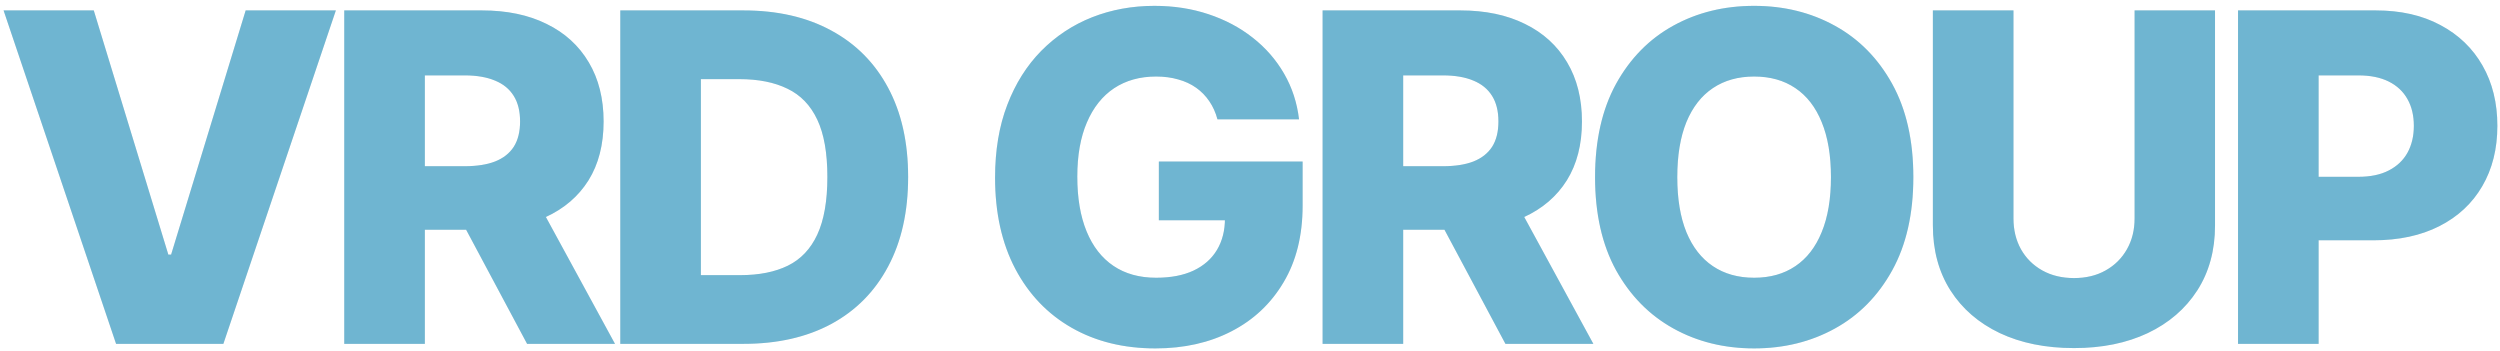
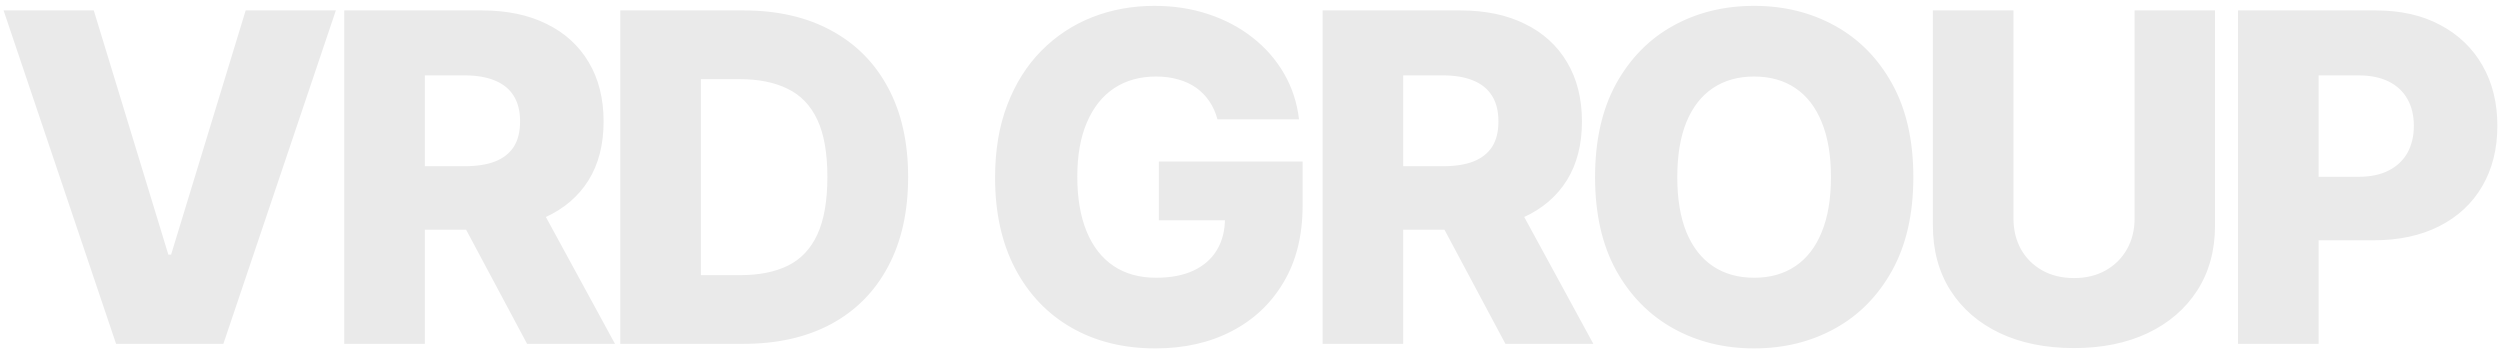
<svg xmlns="http://www.w3.org/2000/svg" width="349" height="49" viewBox="0 0 349 49" fill="none">
  <path d="M13.091 1.455L23.5 35.545H23.886L34.295 1.455H46.886L31.182 48H16.204L0.5 1.455H13.091ZM48.058 48V1.455H67.285C70.77 1.455 73.777 2.083 76.308 3.341C78.853 4.583 80.815 6.371 82.194 8.705C83.573 11.023 84.262 13.773 84.262 16.954C84.262 20.182 83.558 22.924 82.149 25.182C80.74 27.424 78.74 29.136 76.149 30.318C73.558 31.485 70.49 32.068 66.944 32.068H54.785V23.204H64.853C66.55 23.204 67.967 22.985 69.103 22.546C70.255 22.091 71.126 21.409 71.717 20.5C72.308 19.576 72.603 18.394 72.603 16.954C72.603 15.515 72.308 14.326 71.717 13.386C71.126 12.432 70.255 11.72 69.103 11.25C67.952 10.765 66.535 10.523 64.853 10.523H59.308V48H48.058ZM74.262 26.727L85.853 48H73.581L62.217 26.727H74.262ZM103.797 48H86.593V1.455H103.775C108.517 1.455 112.6 2.386 116.025 4.25C119.464 6.098 122.115 8.765 123.979 12.25C125.843 15.72 126.775 19.871 126.775 24.704C126.775 29.553 125.843 33.72 123.979 37.205C122.131 40.689 119.487 43.364 116.047 45.227C112.608 47.076 108.525 48 103.797 48ZM97.843 38.409H103.365C105.972 38.409 108.176 37.97 109.979 37.091C111.797 36.197 113.168 34.75 114.093 32.75C115.032 30.735 115.502 28.053 115.502 24.704C115.502 21.356 115.032 18.689 114.093 16.704C113.153 14.704 111.767 13.265 109.934 12.386C108.115 11.492 105.873 11.046 103.206 11.046H97.843V38.409ZM169.958 16.659C169.701 15.704 169.322 14.864 168.822 14.136C168.322 13.394 167.708 12.765 166.981 12.25C166.254 11.735 165.42 11.348 164.481 11.091C163.542 10.818 162.511 10.682 161.39 10.682C159.132 10.682 157.178 11.227 155.526 12.318C153.89 13.409 152.625 15 151.731 17.091C150.837 19.167 150.39 21.689 150.39 24.659C150.39 27.644 150.822 30.189 151.685 32.295C152.549 34.401 153.799 36.008 155.435 37.114C157.072 38.22 159.057 38.773 161.39 38.773C163.451 38.773 165.193 38.439 166.617 37.773C168.057 37.091 169.148 36.129 169.89 34.886C170.632 33.644 171.004 32.182 171.004 30.5L173.095 30.75H161.776V22.546H181.845V28.704C181.845 32.871 180.958 36.439 179.185 39.409C177.428 42.379 175.004 44.659 171.913 46.25C168.837 47.841 165.299 48.636 161.299 48.636C156.86 48.636 152.958 47.674 149.595 45.75C146.231 43.826 143.61 41.083 141.731 37.523C139.852 33.947 138.913 29.704 138.913 24.796C138.913 20.977 139.481 17.591 140.617 14.636C141.754 11.667 143.337 9.152 145.367 7.091C147.413 5.03 149.776 3.47 152.458 2.409C155.155 1.348 158.057 0.818 161.163 0.818C163.86 0.818 166.367 1.205 168.685 1.977C171.019 2.75 173.079 3.841 174.867 5.25C176.67 6.659 178.132 8.333 179.254 10.273C180.375 12.212 181.072 14.341 181.345 16.659H169.958ZM184.635 48V1.455H203.863C207.347 1.455 210.355 2.083 212.885 3.341C215.431 4.583 217.393 6.371 218.772 8.705C220.15 11.023 220.84 13.773 220.84 16.954C220.84 20.182 220.135 22.924 218.726 25.182C217.317 27.424 215.317 29.136 212.726 30.318C210.135 31.485 207.067 32.068 203.522 32.068H191.363V23.204H201.431C203.128 23.204 204.544 22.985 205.681 22.546C206.832 22.091 207.703 21.409 208.294 20.5C208.885 19.576 209.181 18.394 209.181 16.954C209.181 15.515 208.885 14.326 208.294 13.386C207.703 12.432 206.832 11.72 205.681 11.25C204.529 10.765 203.113 10.523 201.431 10.523H195.885V48H184.635ZM210.84 26.727L222.431 48H210.158L198.794 26.727H210.84ZM267.102 24.727C267.102 29.849 266.117 34.189 264.148 37.75C262.178 41.311 259.511 44.015 256.148 45.864C252.799 47.712 249.041 48.636 244.875 48.636C240.693 48.636 236.928 47.705 233.579 45.841C230.231 43.977 227.572 41.273 225.602 37.727C223.648 34.167 222.67 29.833 222.67 24.727C222.67 19.606 223.648 15.265 225.602 11.704C227.572 8.144 230.231 5.439 233.579 3.591C236.928 1.742 240.693 0.818 244.875 0.818C249.041 0.818 252.799 1.742 256.148 3.591C259.511 5.439 262.178 8.144 264.148 11.704C266.117 15.265 267.102 19.606 267.102 24.727ZM255.602 24.727C255.602 21.697 255.17 19.136 254.307 17.046C253.458 14.954 252.231 13.371 250.625 12.296C249.034 11.22 247.117 10.682 244.875 10.682C242.648 10.682 240.731 11.22 239.125 12.296C237.519 13.371 236.284 14.954 235.42 17.046C234.572 19.136 234.148 21.697 234.148 24.727C234.148 27.758 234.572 30.318 235.42 32.409C236.284 34.5 237.519 36.083 239.125 37.159C240.731 38.235 242.648 38.773 244.875 38.773C247.117 38.773 249.034 38.235 250.625 37.159C252.231 36.083 253.458 34.5 254.307 32.409C255.17 30.318 255.602 27.758 255.602 24.727ZM297.989 1.455H309.217V31.477C309.217 34.947 308.391 37.97 306.739 40.545C305.088 43.106 302.785 45.091 299.83 46.5C296.876 47.894 293.444 48.591 289.535 48.591C285.58 48.591 282.126 47.894 279.171 46.5C276.217 45.091 273.921 43.106 272.285 40.545C270.648 37.97 269.83 34.947 269.83 31.477V1.455H281.08V30.5C281.08 32.106 281.429 33.538 282.126 34.795C282.838 36.053 283.83 37.038 285.103 37.75C286.376 38.462 287.853 38.818 289.535 38.818C291.217 38.818 292.686 38.462 293.944 37.75C295.217 37.038 296.209 36.053 296.921 34.795C297.633 33.538 297.989 32.106 297.989 30.5V1.455ZM312.428 48V1.455H331.655C335.14 1.455 338.147 2.136 340.678 3.5C343.223 4.848 345.185 6.735 346.564 9.159C347.943 11.568 348.632 14.371 348.632 17.568C348.632 20.78 347.928 23.591 346.519 26C345.125 28.394 343.132 30.25 340.541 31.568C337.95 32.886 334.875 33.545 331.314 33.545H319.45V24.682H329.223C330.92 24.682 332.337 24.386 333.473 23.796C334.625 23.204 335.496 22.379 336.087 21.318C336.678 20.242 336.973 18.992 336.973 17.568C336.973 16.129 336.678 14.886 336.087 13.841C335.496 12.78 334.625 11.962 333.473 11.386C332.322 10.811 330.905 10.523 329.223 10.523H323.678V48H312.428Z" fill="#EAEAEA" />
-   <path d="M13.091 1.455L23.5 35.545H23.886L34.295 1.455H46.886L31.182 48H16.204L0.5 1.455H13.091ZM48.058 48V1.455H67.285C70.77 1.455 73.777 2.083 76.308 3.341C78.853 4.583 80.815 6.371 82.194 8.705C83.573 11.023 84.262 13.773 84.262 16.954C84.262 20.182 83.558 22.924 82.149 25.182C80.74 27.424 78.74 29.136 76.149 30.318C73.558 31.485 70.49 32.068 66.944 32.068H54.785V23.204H64.853C66.55 23.204 67.967 22.985 69.103 22.546C70.255 22.091 71.126 21.409 71.717 20.5C72.308 19.576 72.603 18.394 72.603 16.954C72.603 15.515 72.308 14.326 71.717 13.386C71.126 12.432 70.255 11.72 69.103 11.25C67.952 10.765 66.535 10.523 64.853 10.523H59.308V48H48.058ZM74.262 26.727L85.853 48H73.581L62.217 26.727H74.262ZM103.797 48H86.593V1.455H103.775C108.517 1.455 112.6 2.386 116.025 4.25C119.464 6.098 122.115 8.765 123.979 12.25C125.843 15.72 126.775 19.871 126.775 24.704C126.775 29.553 125.843 33.72 123.979 37.205C122.131 40.689 119.487 43.364 116.047 45.227C112.608 47.076 108.525 48 103.797 48ZM97.843 38.409H103.365C105.972 38.409 108.176 37.97 109.979 37.091C111.797 36.197 113.168 34.75 114.093 32.75C115.032 30.735 115.502 28.053 115.502 24.704C115.502 21.356 115.032 18.689 114.093 16.704C113.153 14.704 111.767 13.265 109.934 12.386C108.115 11.492 105.873 11.046 103.206 11.046H97.843V38.409ZM169.958 16.659C169.701 15.704 169.322 14.864 168.822 14.136C168.322 13.394 167.708 12.765 166.981 12.25C166.254 11.735 165.42 11.348 164.481 11.091C163.542 10.818 162.511 10.682 161.39 10.682C159.132 10.682 157.178 11.227 155.526 12.318C153.89 13.409 152.625 15 151.731 17.091C150.837 19.167 150.39 21.689 150.39 24.659C150.39 27.644 150.822 30.189 151.685 32.295C152.549 34.401 153.799 36.008 155.435 37.114C157.072 38.22 159.057 38.773 161.39 38.773C163.451 38.773 165.193 38.439 166.617 37.773C168.057 37.091 169.148 36.129 169.89 34.886C170.632 33.644 171.004 32.182 171.004 30.5L173.095 30.75H161.776V22.546H181.845V28.704C181.845 32.871 180.958 36.439 179.185 39.409C177.428 42.379 175.004 44.659 171.913 46.25C168.837 47.841 165.299 48.636 161.299 48.636C156.86 48.636 152.958 47.674 149.595 45.75C146.231 43.826 143.61 41.083 141.731 37.523C139.852 33.947 138.913 29.704 138.913 24.796C138.913 20.977 139.481 17.591 140.617 14.636C141.754 11.667 143.337 9.152 145.367 7.091C147.413 5.03 149.776 3.47 152.458 2.409C155.155 1.348 158.057 0.818 161.163 0.818C163.86 0.818 166.367 1.205 168.685 1.977C171.019 2.75 173.079 3.841 174.867 5.25C176.67 6.659 178.132 8.333 179.254 10.273C180.375 12.212 181.072 14.341 181.345 16.659H169.958ZM184.635 48V1.455H203.863C207.347 1.455 210.355 2.083 212.885 3.341C215.431 4.583 217.393 6.371 218.772 8.705C220.15 11.023 220.84 13.773 220.84 16.954C220.84 20.182 220.135 22.924 218.726 25.182C217.317 27.424 215.317 29.136 212.726 30.318C210.135 31.485 207.067 32.068 203.522 32.068H191.363V23.204H201.431C203.128 23.204 204.544 22.985 205.681 22.546C206.832 22.091 207.703 21.409 208.294 20.5C208.885 19.576 209.181 18.394 209.181 16.954C209.181 15.515 208.885 14.326 208.294 13.386C207.703 12.432 206.832 11.72 205.681 11.25C204.529 10.765 203.113 10.523 201.431 10.523H195.885V48H184.635ZM210.84 26.727L222.431 48H210.158L198.794 26.727H210.84ZM267.102 24.727C267.102 29.849 266.117 34.189 264.148 37.75C262.178 41.311 259.511 44.015 256.148 45.864C252.799 47.712 249.041 48.636 244.875 48.636C240.693 48.636 236.928 47.705 233.579 45.841C230.231 43.977 227.572 41.273 225.602 37.727C223.648 34.167 222.67 29.833 222.67 24.727C222.67 19.606 223.648 15.265 225.602 11.704C227.572 8.144 230.231 5.439 233.579 3.591C236.928 1.742 240.693 0.818 244.875 0.818C249.041 0.818 252.799 1.742 256.148 3.591C259.511 5.439 262.178 8.144 264.148 11.704C266.117 15.265 267.102 19.606 267.102 24.727ZM255.602 24.727C255.602 21.697 255.17 19.136 254.307 17.046C253.458 14.954 252.231 13.371 250.625 12.296C249.034 11.22 247.117 10.682 244.875 10.682C242.648 10.682 240.731 11.22 239.125 12.296C237.519 13.371 236.284 14.954 235.42 17.046C234.572 19.136 234.148 21.697 234.148 24.727C234.148 27.758 234.572 30.318 235.42 32.409C236.284 34.5 237.519 36.083 239.125 37.159C240.731 38.235 242.648 38.773 244.875 38.773C247.117 38.773 249.034 38.235 250.625 37.159C252.231 36.083 253.458 34.5 254.307 32.409C255.17 30.318 255.602 27.758 255.602 24.727ZM297.989 1.455H309.217V31.477C309.217 34.947 308.391 37.97 306.739 40.545C305.088 43.106 302.785 45.091 299.83 46.5C296.876 47.894 293.444 48.591 289.535 48.591C285.58 48.591 282.126 47.894 279.171 46.5C276.217 45.091 273.921 43.106 272.285 40.545C270.648 37.97 269.83 34.947 269.83 31.477V1.455H281.08V30.5C281.08 32.106 281.429 33.538 282.126 34.795C282.838 36.053 283.83 37.038 285.103 37.75C286.376 38.462 287.853 38.818 289.535 38.818C291.217 38.818 292.686 38.462 293.944 37.75C295.217 37.038 296.209 36.053 296.921 34.795C297.633 33.538 297.989 32.106 297.989 30.5V1.455ZM312.428 48V1.455H331.655C335.14 1.455 338.147 2.136 340.678 3.5C343.223 4.848 345.185 6.735 346.564 9.159C347.943 11.568 348.632 14.371 348.632 17.568C348.632 20.78 347.928 23.591 346.519 26C345.125 28.394 343.132 30.25 340.541 31.568C337.95 32.886 334.875 33.545 331.314 33.545H319.45V24.682H329.223C330.92 24.682 332.337 24.386 333.473 23.796C334.625 23.204 335.496 22.379 336.087 21.318C336.678 20.242 336.973 18.992 336.973 17.568C336.973 16.129 336.678 14.886 336.087 13.841C335.496 12.78 334.625 11.962 333.473 11.386C332.322 10.811 330.905 10.523 329.223 10.523H323.678V48H312.428Z" fill="#6FB5D1" />
</svg>